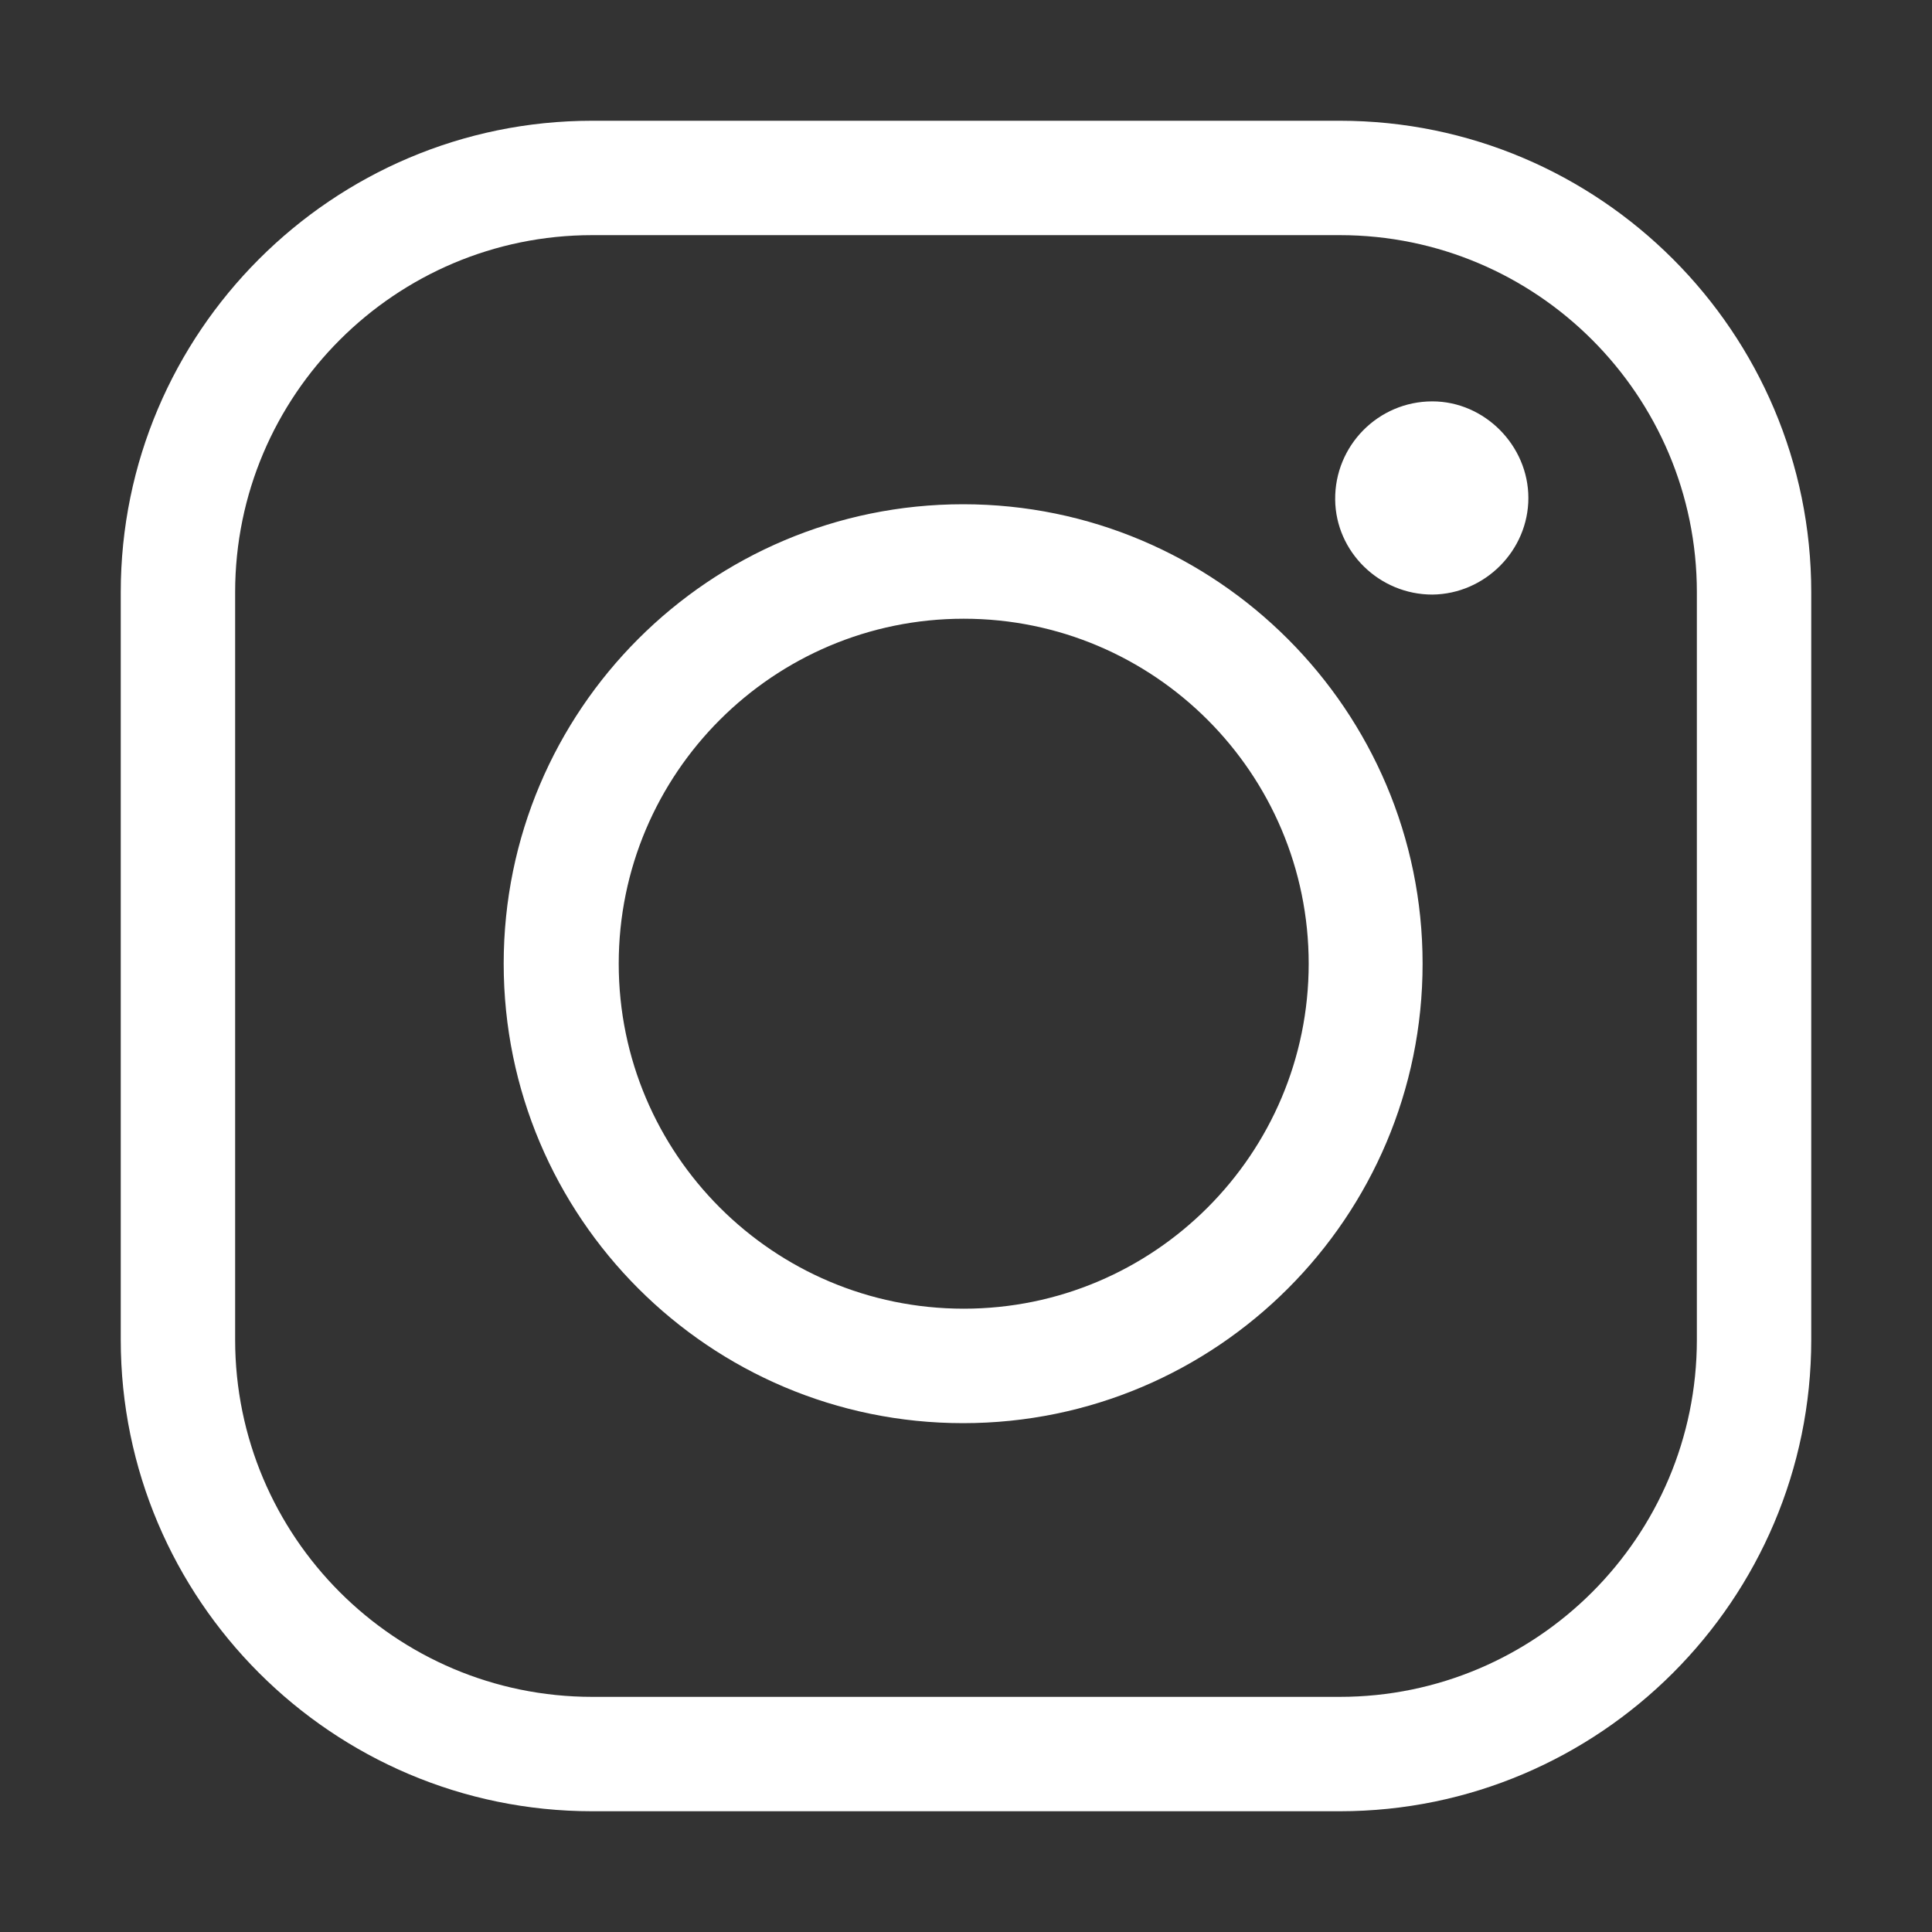
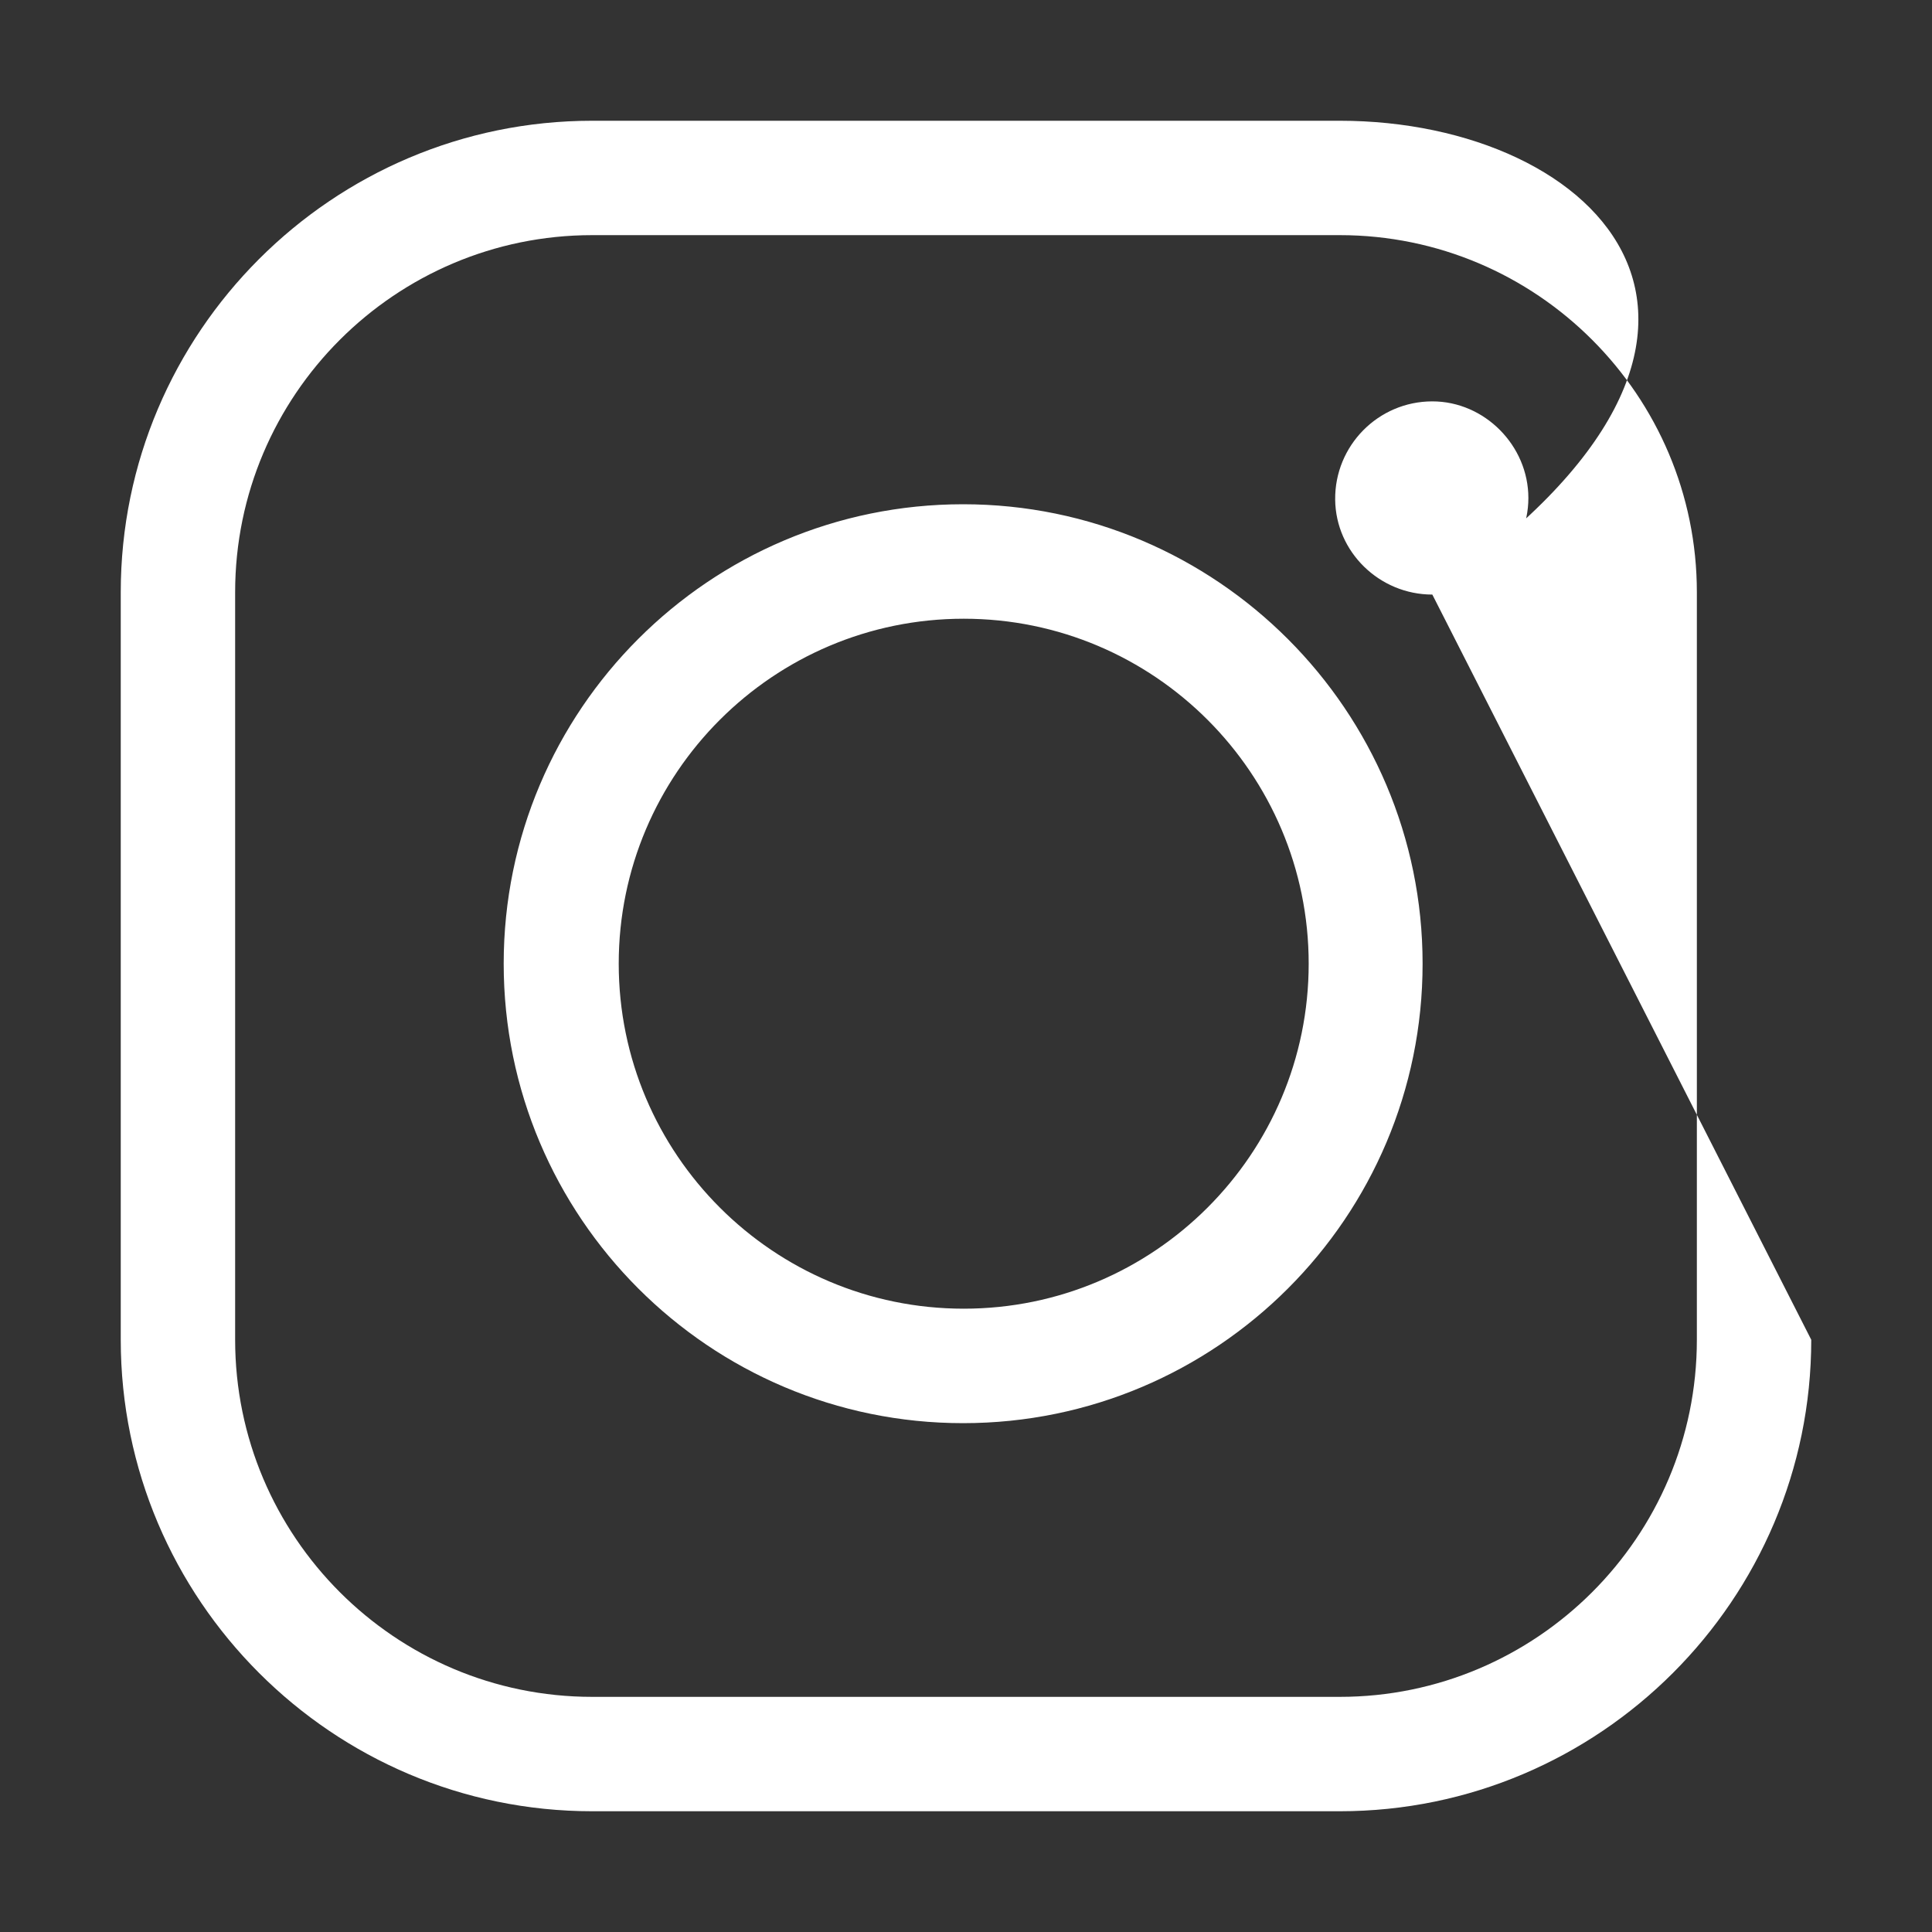
<svg xmlns="http://www.w3.org/2000/svg" width="24" height="24" viewBox="0 0 24 24" fill="none">
  <rect x="0" y="0" width="24" height="24" fill="#333333" stroke="none" />
-   <path d="M17.793 7.386C17.136 7.386 16.593 6.857 16.586 6.207C16.579 5.536 17.121 4.986 17.793 4.986C18.443 4.986 18.986 5.536 18.986 6.186C18.986 6.836 18.45 7.379 17.793 7.386ZM22.5 16.643V7.357C22.5 4.129 19.871 1.5 16.643 1.5H7.357C4.129 1.5 1.5 4.129 1.5 7.357V16.643C1.5 19.871 4.129 22.5 7.357 22.5H16.643C19.871 22.5 22.5 19.871 22.5 16.643ZM16.643 2.921C19.093 2.921 21.079 4.914 21.079 7.357V16.643C21.079 19.093 19.086 21.079 16.643 21.079H7.357C4.907 21.079 2.921 19.086 2.921 16.643V7.357C2.921 4.907 4.914 2.921 7.357 2.921H16.643ZM17.672 11.971C17.672 8.829 15.114 6.264 11.964 6.264C8.814 6.264 6.257 8.821 6.257 11.971C6.257 15.121 8.814 17.679 11.964 17.679C15.114 17.679 17.672 15.121 17.672 11.971ZM16.257 11.971C16.257 14.336 14.336 16.257 11.972 16.257C9.607 16.257 7.686 14.336 7.686 11.971C7.686 9.607 9.607 7.686 11.972 7.686C14.336 7.686 16.257 9.607 16.257 11.971Z" fill="white" />
+   <path d="M17.793 7.386C17.136 7.386 16.593 6.857 16.586 6.207C16.579 5.536 17.121 4.986 17.793 4.986C18.443 4.986 18.986 5.536 18.986 6.186C18.986 6.836 18.45 7.379 17.793 7.386ZV7.357C22.5 4.129 19.871 1.5 16.643 1.5H7.357C4.129 1.5 1.5 4.129 1.5 7.357V16.643C1.5 19.871 4.129 22.5 7.357 22.5H16.643C19.871 22.5 22.5 19.871 22.5 16.643ZM16.643 2.921C19.093 2.921 21.079 4.914 21.079 7.357V16.643C21.079 19.093 19.086 21.079 16.643 21.079H7.357C4.907 21.079 2.921 19.086 2.921 16.643V7.357C2.921 4.907 4.914 2.921 7.357 2.921H16.643ZM17.672 11.971C17.672 8.829 15.114 6.264 11.964 6.264C8.814 6.264 6.257 8.821 6.257 11.971C6.257 15.121 8.814 17.679 11.964 17.679C15.114 17.679 17.672 15.121 17.672 11.971ZM16.257 11.971C16.257 14.336 14.336 16.257 11.972 16.257C9.607 16.257 7.686 14.336 7.686 11.971C7.686 9.607 9.607 7.686 11.972 7.686C14.336 7.686 16.257 9.607 16.257 11.971Z" fill="white" />
</svg>